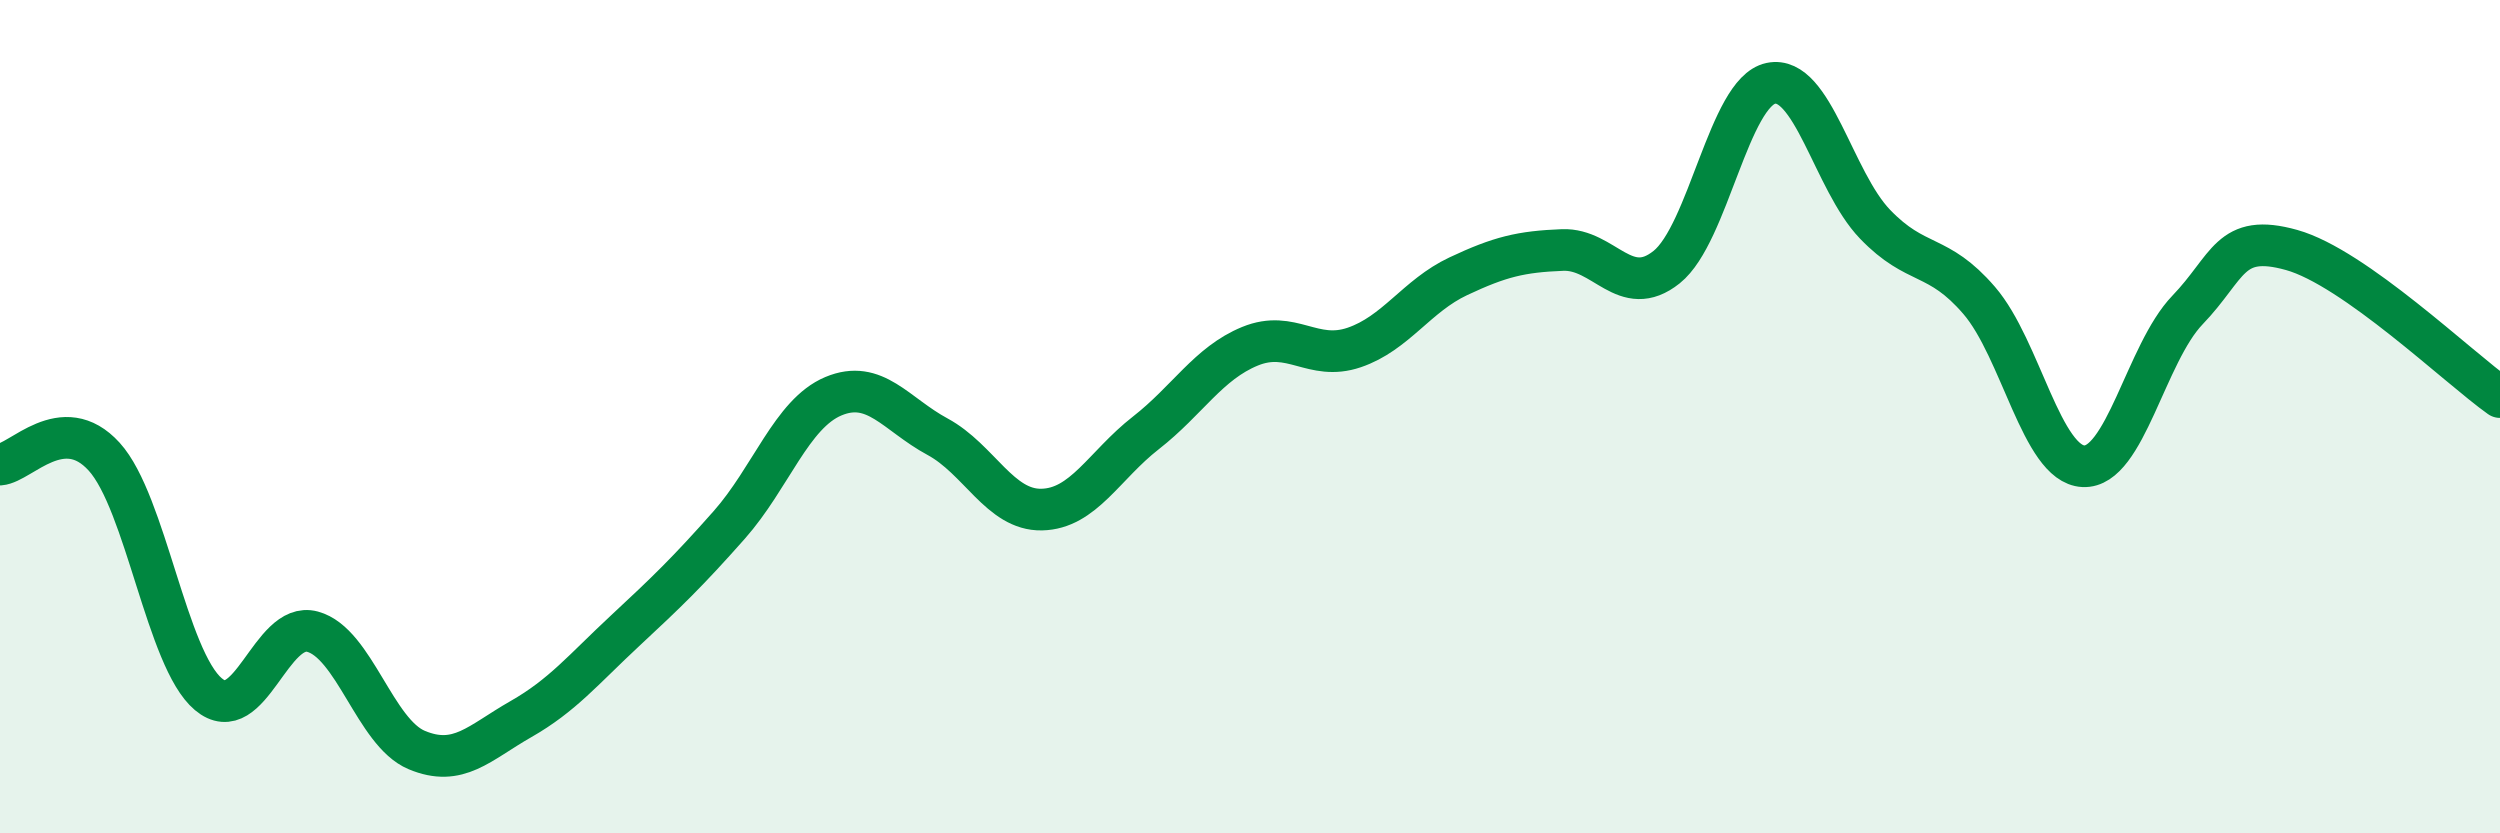
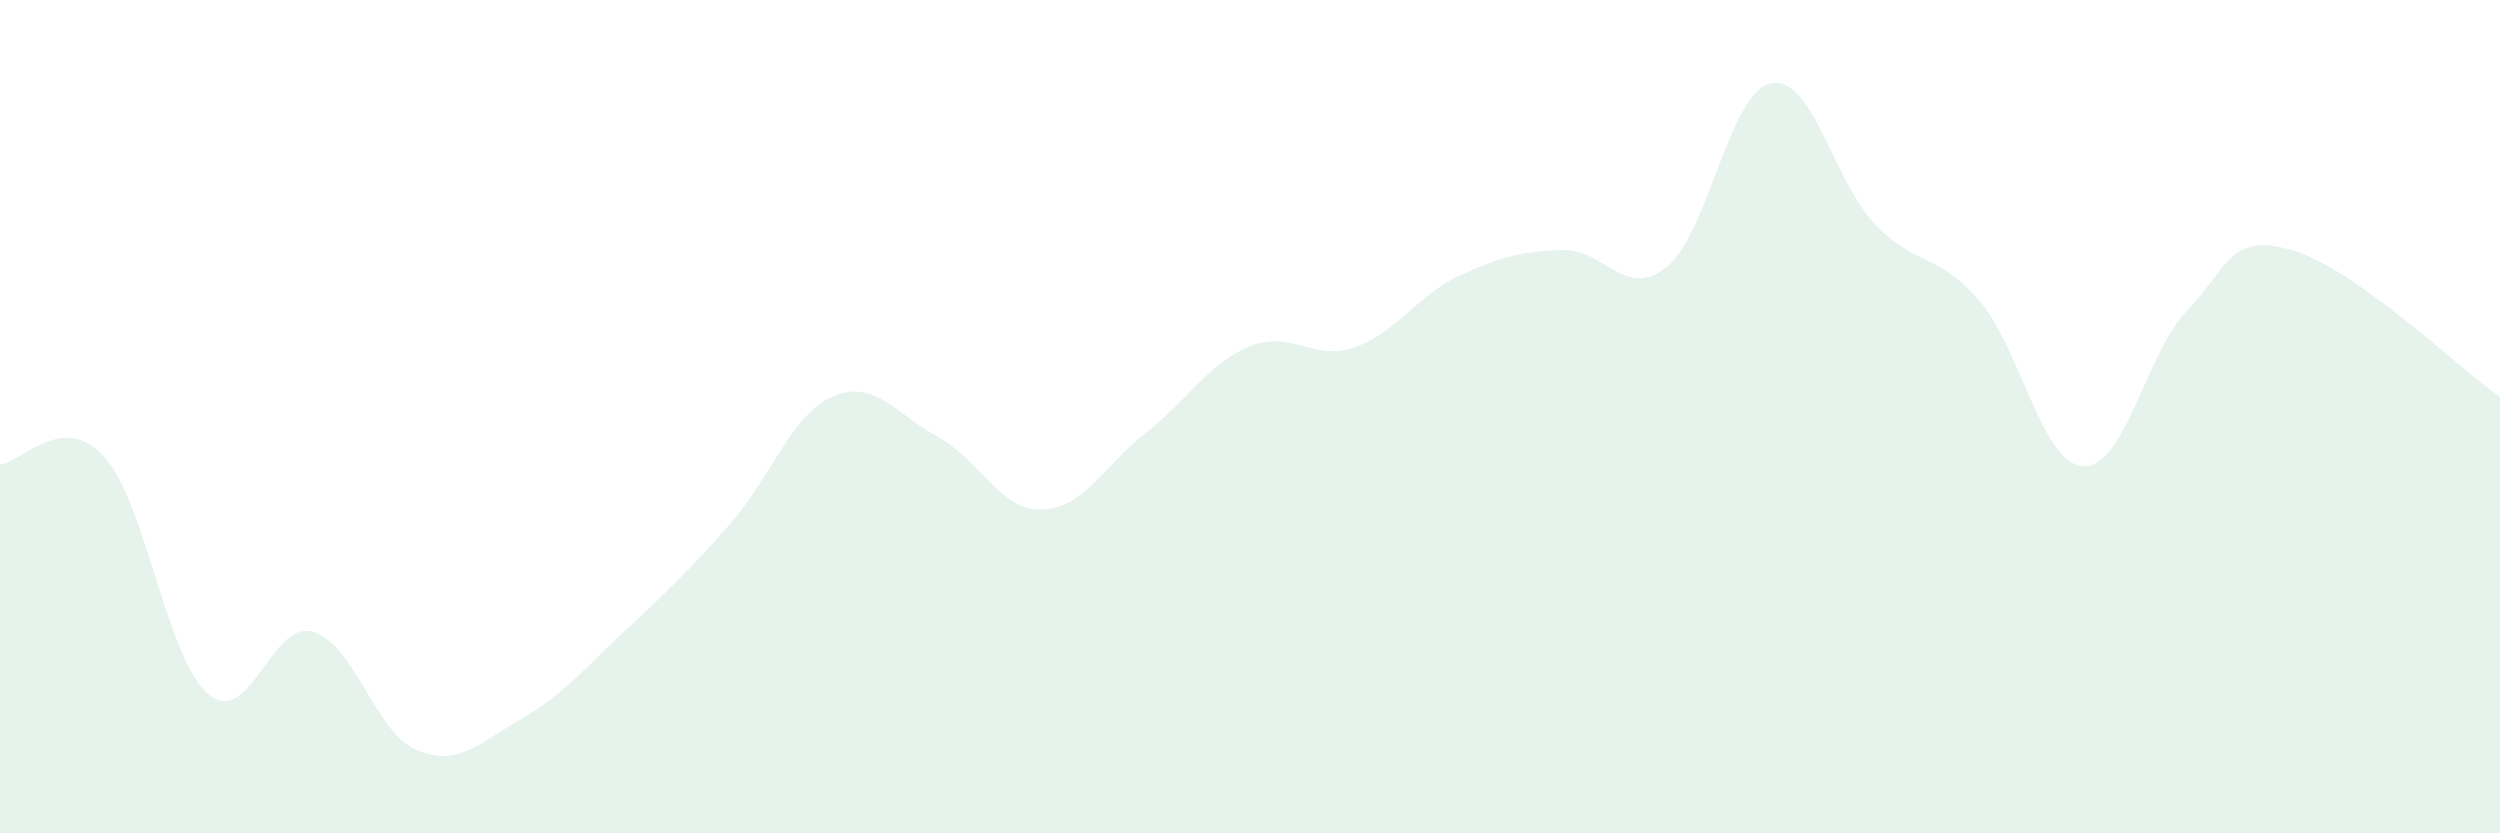
<svg xmlns="http://www.w3.org/2000/svg" width="60" height="20" viewBox="0 0 60 20">
  <path d="M 0,11.15 C 0.5,11.11 1.5,9.86 2.5,10.96 C 3.5,12.06 4,15.82 5,16.66 C 6,17.5 6.5,14.89 7.5,15.16 C 8.5,15.43 9,17.58 10,18 C 11,18.42 11.5,17.83 12.5,17.26 C 13.5,16.69 14,16.07 15,15.14 C 16,14.21 16.5,13.73 17.5,12.6 C 18.5,11.47 19,9.93 20,9.51 C 21,9.09 21.5,9.94 22.5,10.48 C 23.5,11.02 24,12.25 25,12.23 C 26,12.21 26.5,11.17 27.5,10.39 C 28.5,9.61 29,8.72 30,8.31 C 31,7.9 31.5,8.68 32.5,8.34 C 33.5,8 34,7.1 35,6.63 C 36,6.16 36.5,6.04 37.5,6 C 38.5,5.96 39,7.21 40,6.41 C 41,5.61 41.5,2.21 42.5,2 C 43.5,1.79 44,4.34 45,5.38 C 46,6.42 46.5,6.05 47.5,7.21 C 48.5,8.37 49,11.14 50,11.19 C 51,11.24 51.5,8.48 52.5,7.44 C 53.5,6.4 53.5,5.58 55,6 C 56.5,6.42 59,8.82 60,9.53L60 20L0 20Z" fill="#008740" opacity="0.1" stroke-linecap="round" stroke-linejoin="round" />
-   <path d="M 0,11.15 C 0.5,11.11 1.5,9.86 2.5,10.96 C 3.5,12.06 4,15.82 5,16.66 C 6,17.5 6.5,14.89 7.5,15.16 C 8.5,15.43 9,17.58 10,18 C 11,18.42 11.5,17.83 12.5,17.26 C 13.5,16.69 14,16.07 15,15.14 C 16,14.21 16.5,13.73 17.5,12.6 C 18.5,11.47 19,9.93 20,9.51 C 21,9.09 21.5,9.94 22.5,10.48 C 23.5,11.02 24,12.25 25,12.23 C 26,12.21 26.5,11.17 27.5,10.39 C 28.5,9.61 29,8.72 30,8.31 C 31,7.9 31.5,8.68 32.5,8.34 C 33.5,8 34,7.1 35,6.63 C 36,6.16 36.5,6.04 37.5,6 C 38.5,5.96 39,7.21 40,6.41 C 41,5.61 41.5,2.21 42.5,2 C 43.5,1.79 44,4.34 45,5.38 C 46,6.42 46.5,6.05 47.5,7.21 C 48.5,8.37 49,11.14 50,11.19 C 51,11.24 51.5,8.48 52.5,7.44 C 53.5,6.4 53.5,5.58 55,6 C 56.5,6.42 59,8.82 60,9.53" stroke="#008740" stroke-width="1" fill="none" stroke-linecap="round" stroke-linejoin="round" />
</svg>